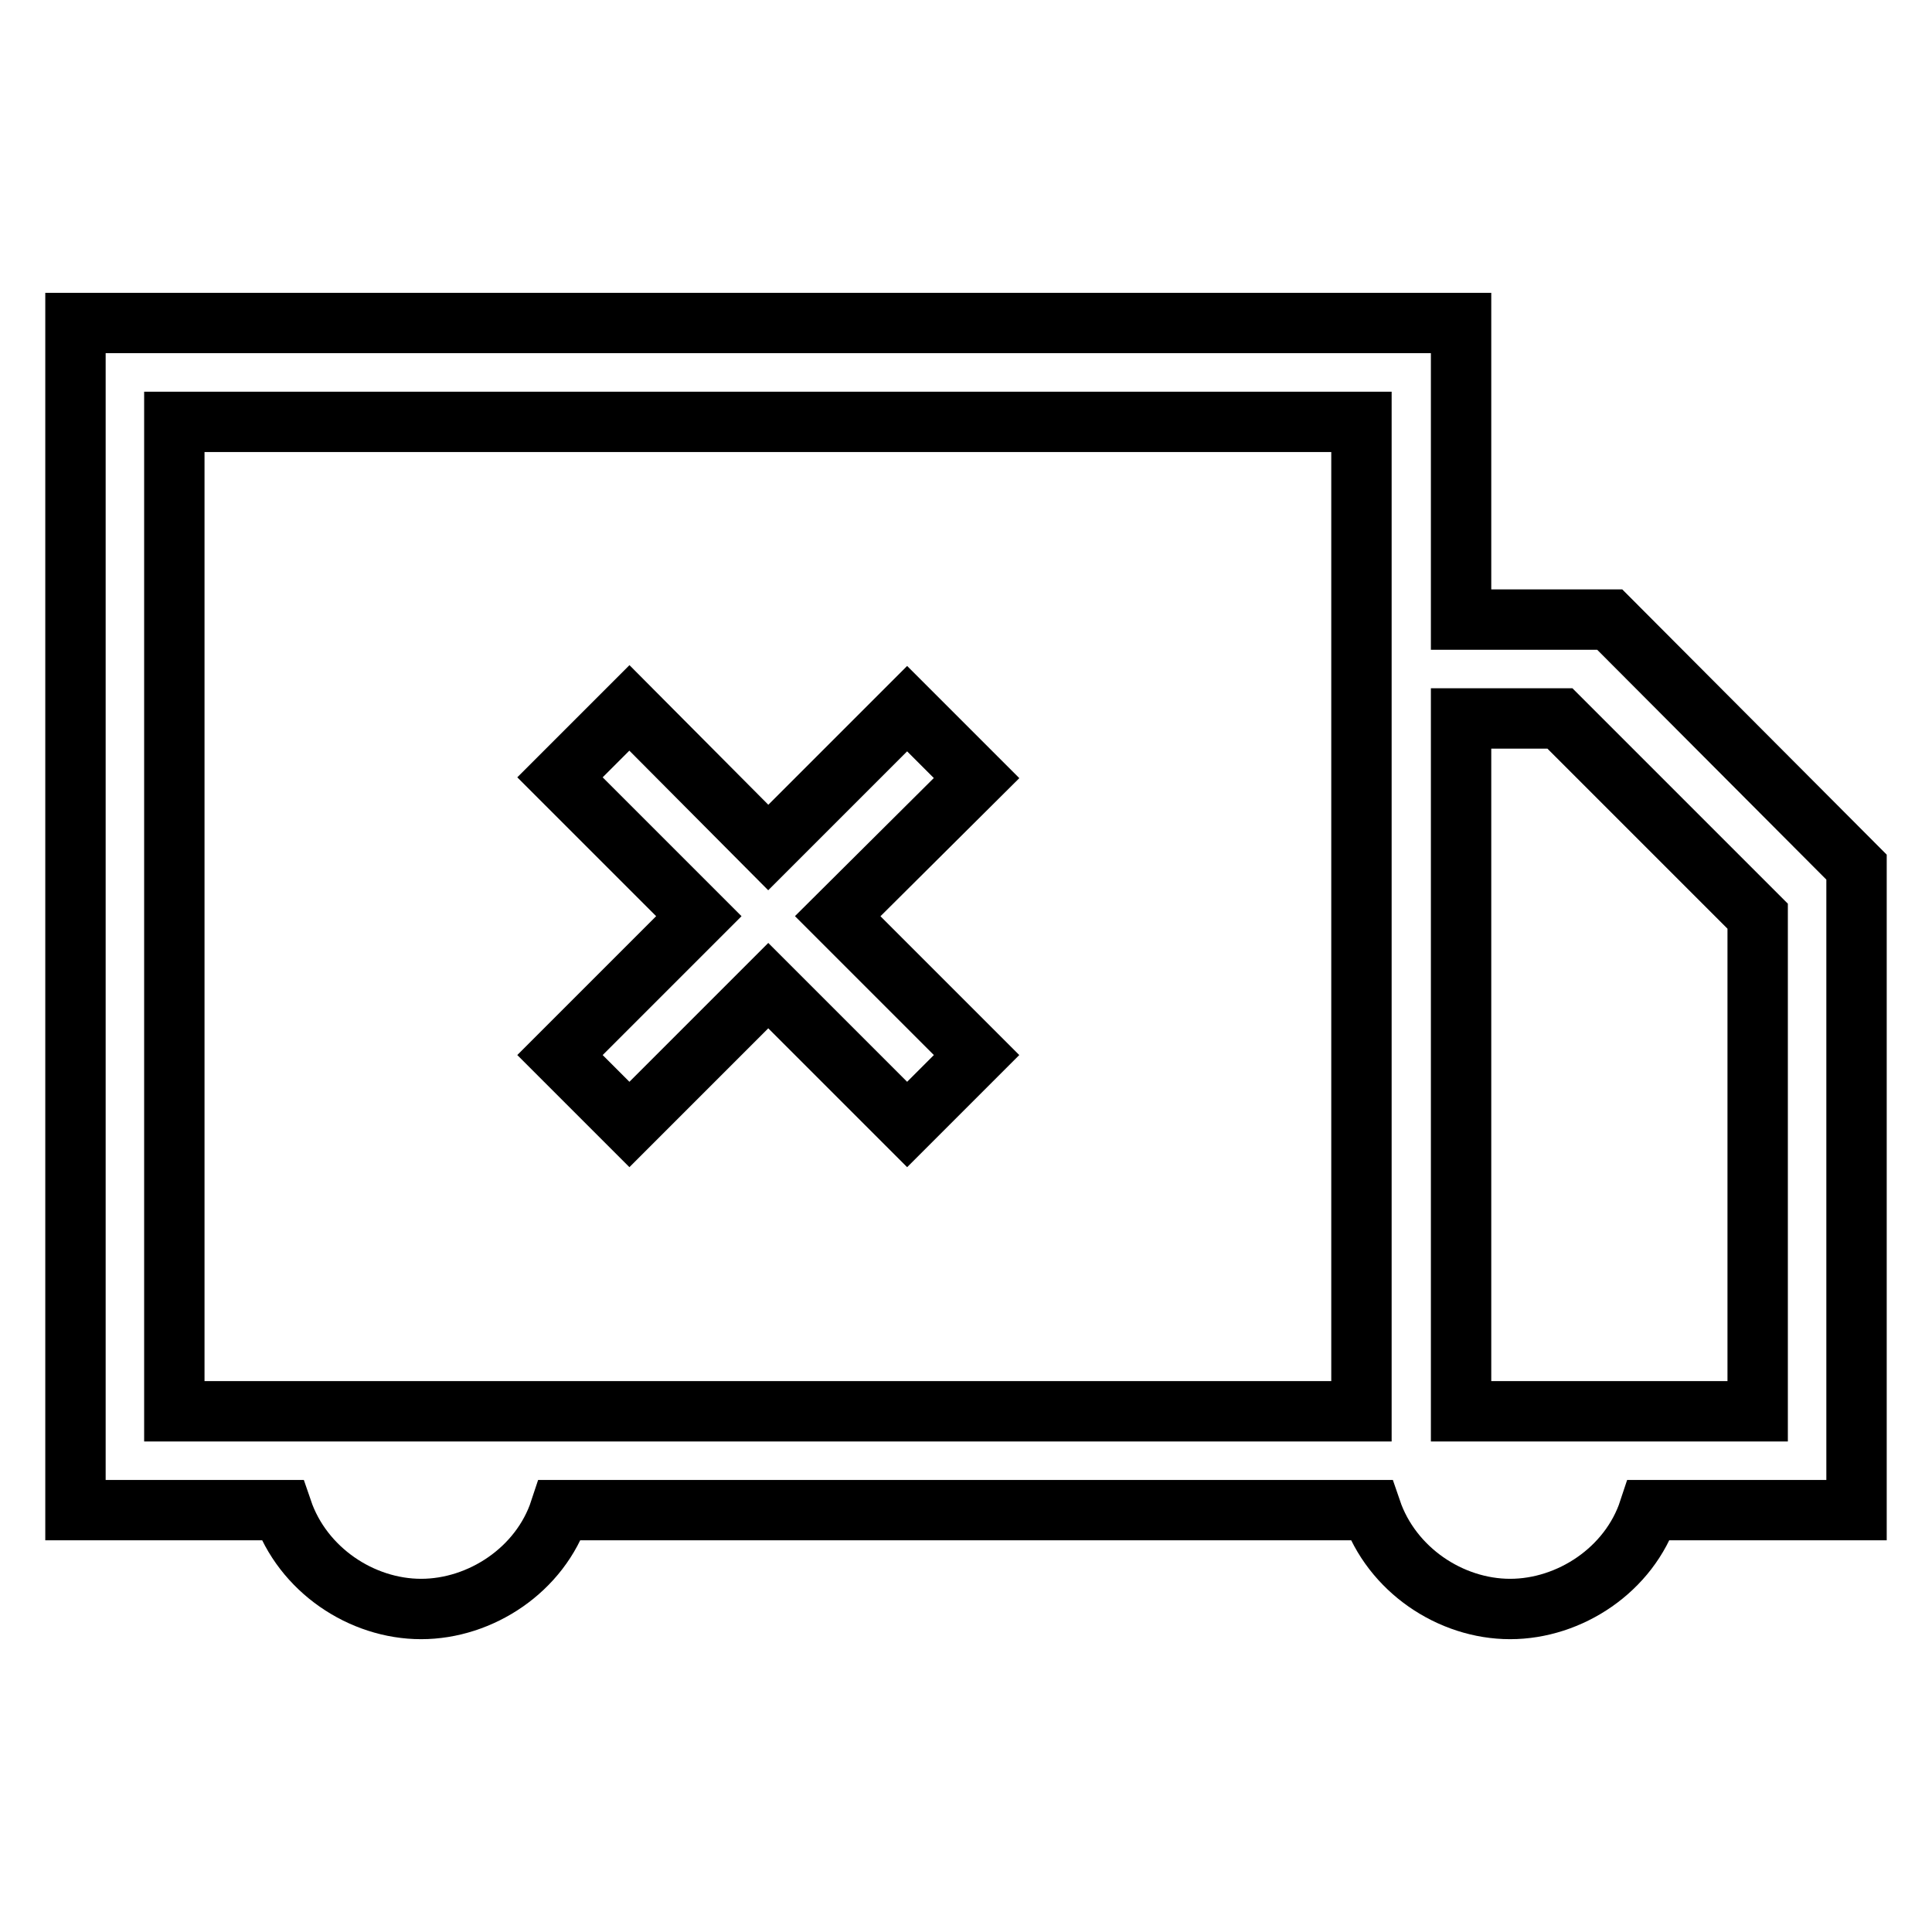
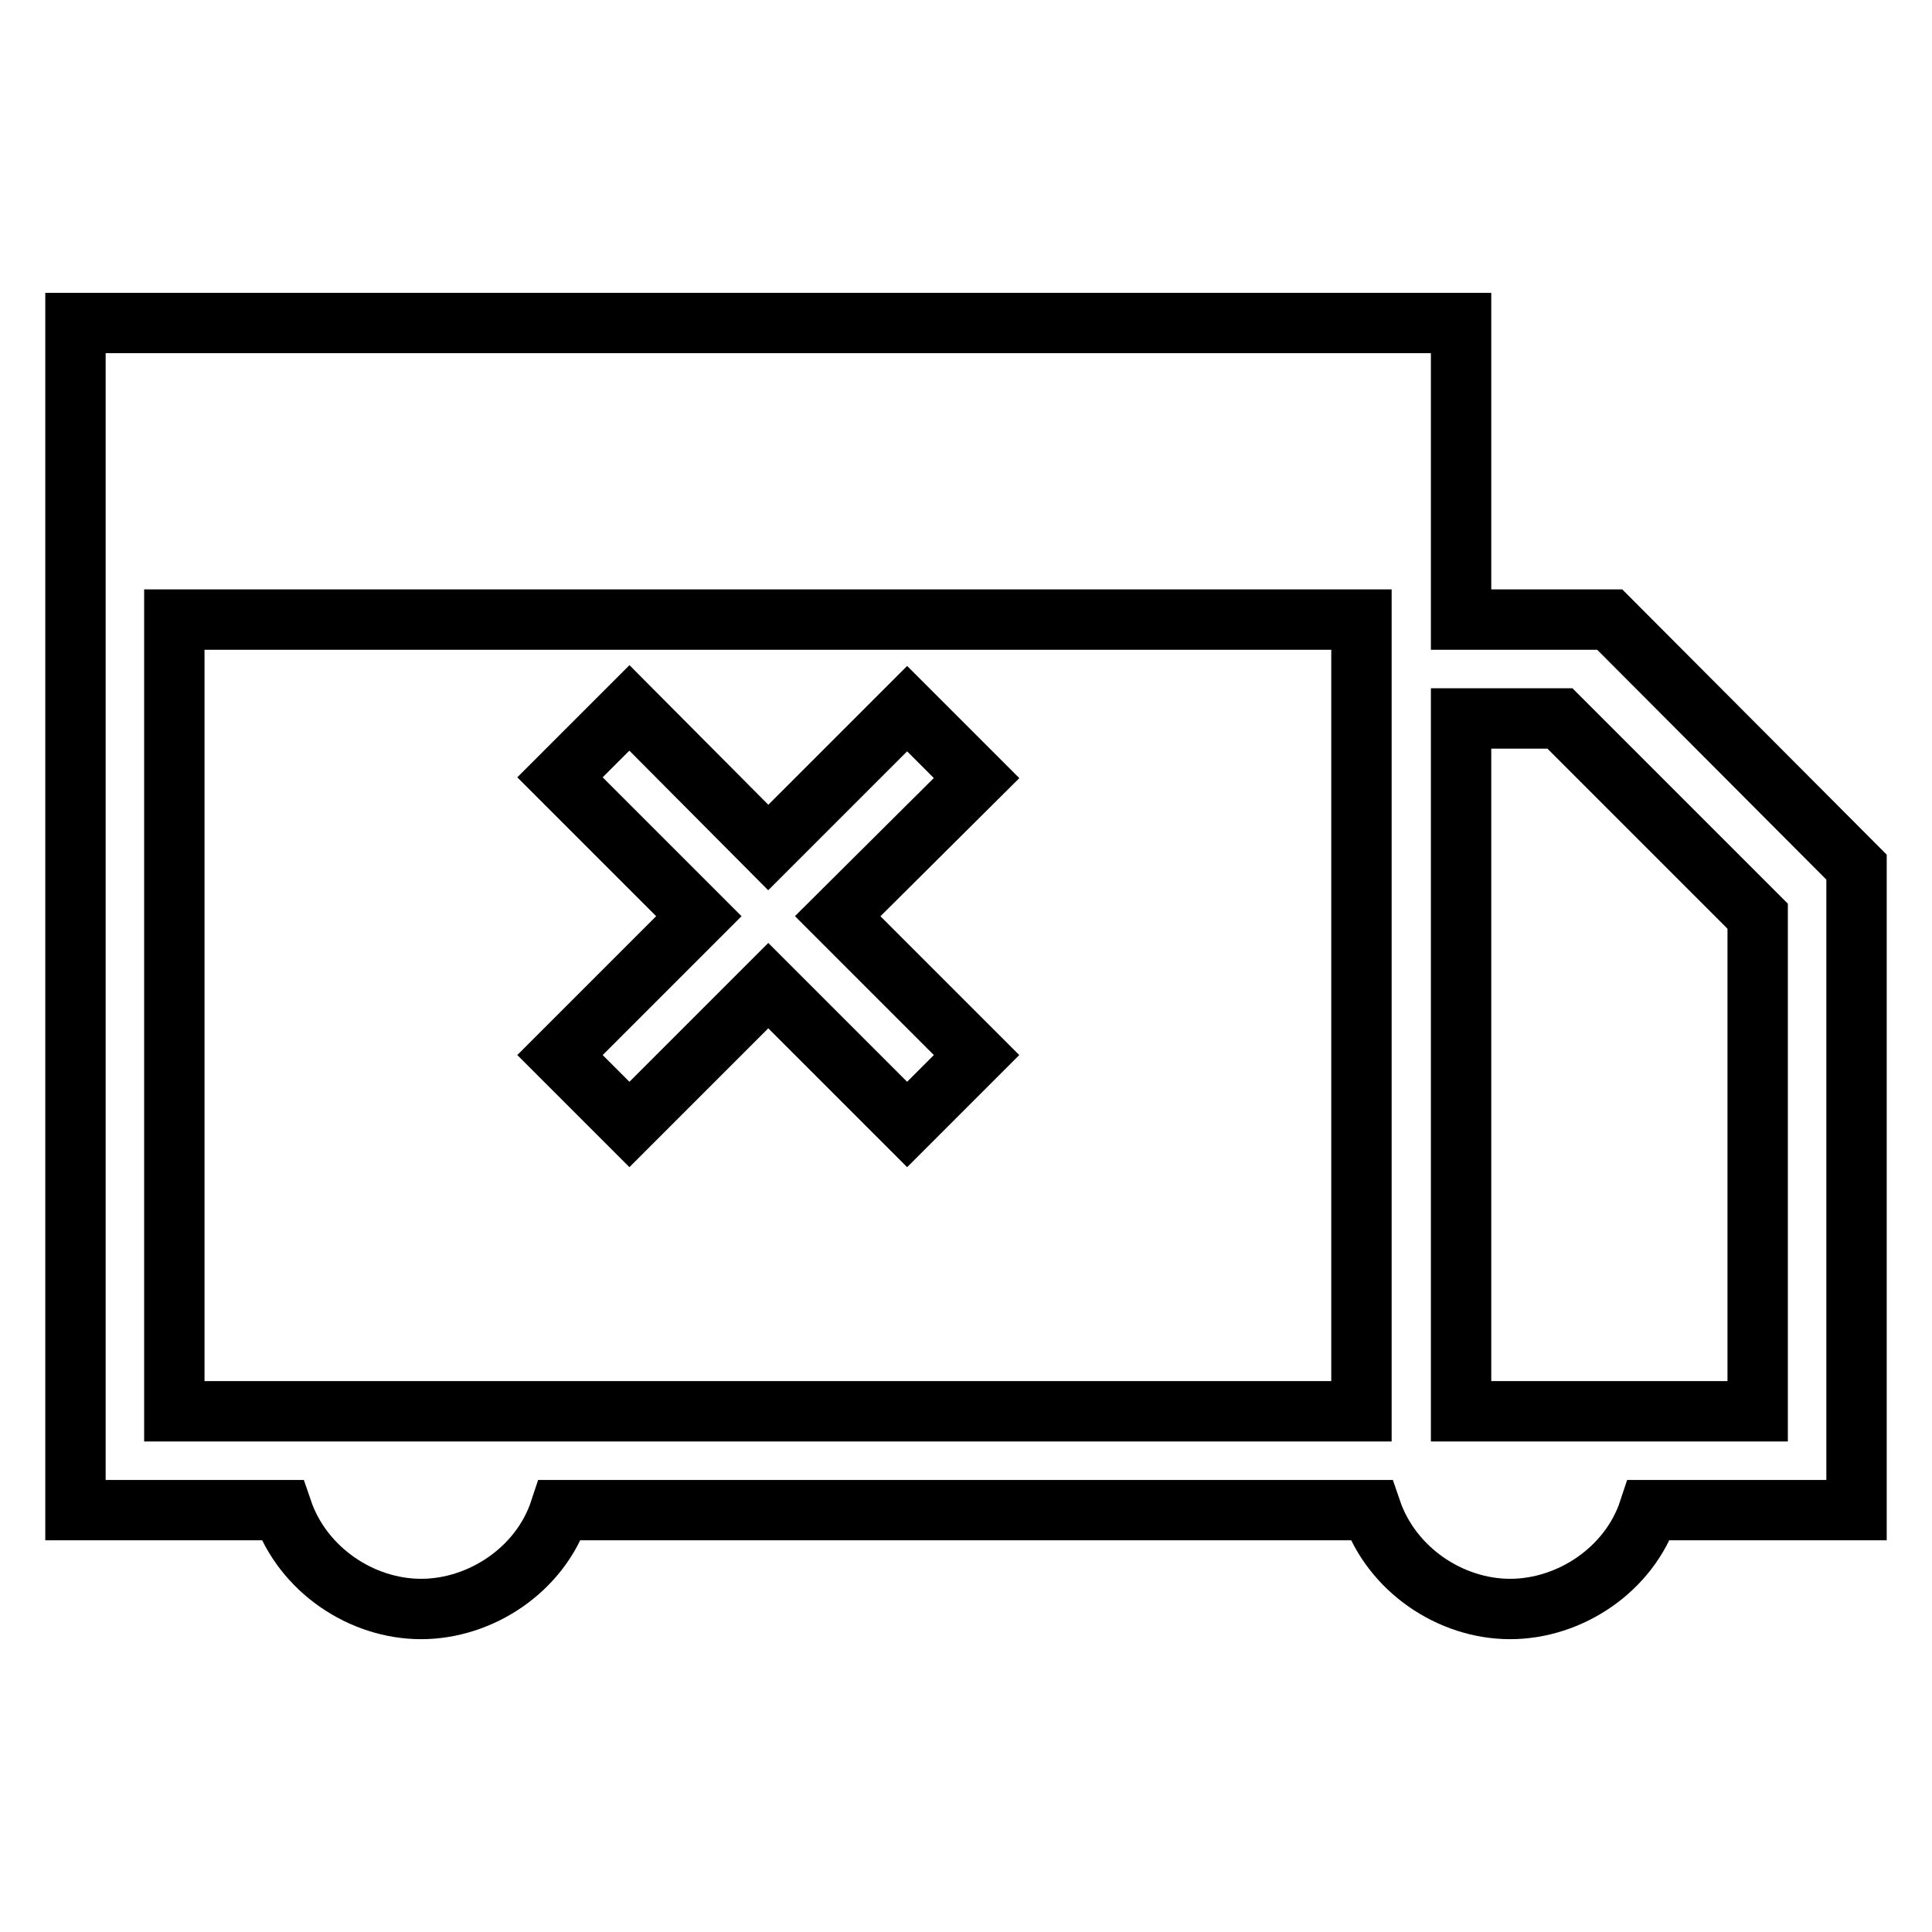
<svg xmlns="http://www.w3.org/2000/svg" version="1.1" x="0px" y="0px" viewBox="0 0 256 256" enable-background="new 0 0 256 256" xml:space="preserve">
  <g>
-     <path stroke-width="8" fill-opacity="0" stroke="#000000" d="M101.8,112.3l18.4-18.4l9.2,9.2L111,121.4l18.4,18.4l-9.2,9.2l-18.4-18.4L83.4,149l-9.2-9.2l18.4-18.4 l-18.4-18.4l9.2-9.2L101.8,112.3z M246,114.9v85.2h-27.5c-2.6,7.9-10.5,13.1-18.4,13.1s-15.7-5.2-18.4-13.1H74.2 c-2.6,7.9-10.5,13.1-18.4,13.1s-15.7-5.2-18.4-13.1H10V42.8h183.6v39.3h19.7L246,114.9z M180.4,82.1V55.9H23.1V187h157.3V82.1z  M193.6,95.2V187h39.3v-65.6l-26.2-26.2H193.6z" />
+     <path stroke-width="8" fill-opacity="0" stroke="#000000" d="M101.8,112.3l18.4-18.4l9.2,9.2L111,121.4l18.4,18.4l-9.2,9.2l-18.4-18.4L83.4,149l-9.2-9.2l18.4-18.4 l-18.4-18.4l9.2-9.2L101.8,112.3z M246,114.9v85.2h-27.5c-2.6,7.9-10.5,13.1-18.4,13.1s-15.7-5.2-18.4-13.1H74.2 c-2.6,7.9-10.5,13.1-18.4,13.1s-15.7-5.2-18.4-13.1H10V42.8h183.6v39.3h19.7L246,114.9z M180.4,82.1H23.1V187h157.3V82.1z  M193.6,95.2V187h39.3v-65.6l-26.2-26.2H193.6z" />
  </g>
</svg>